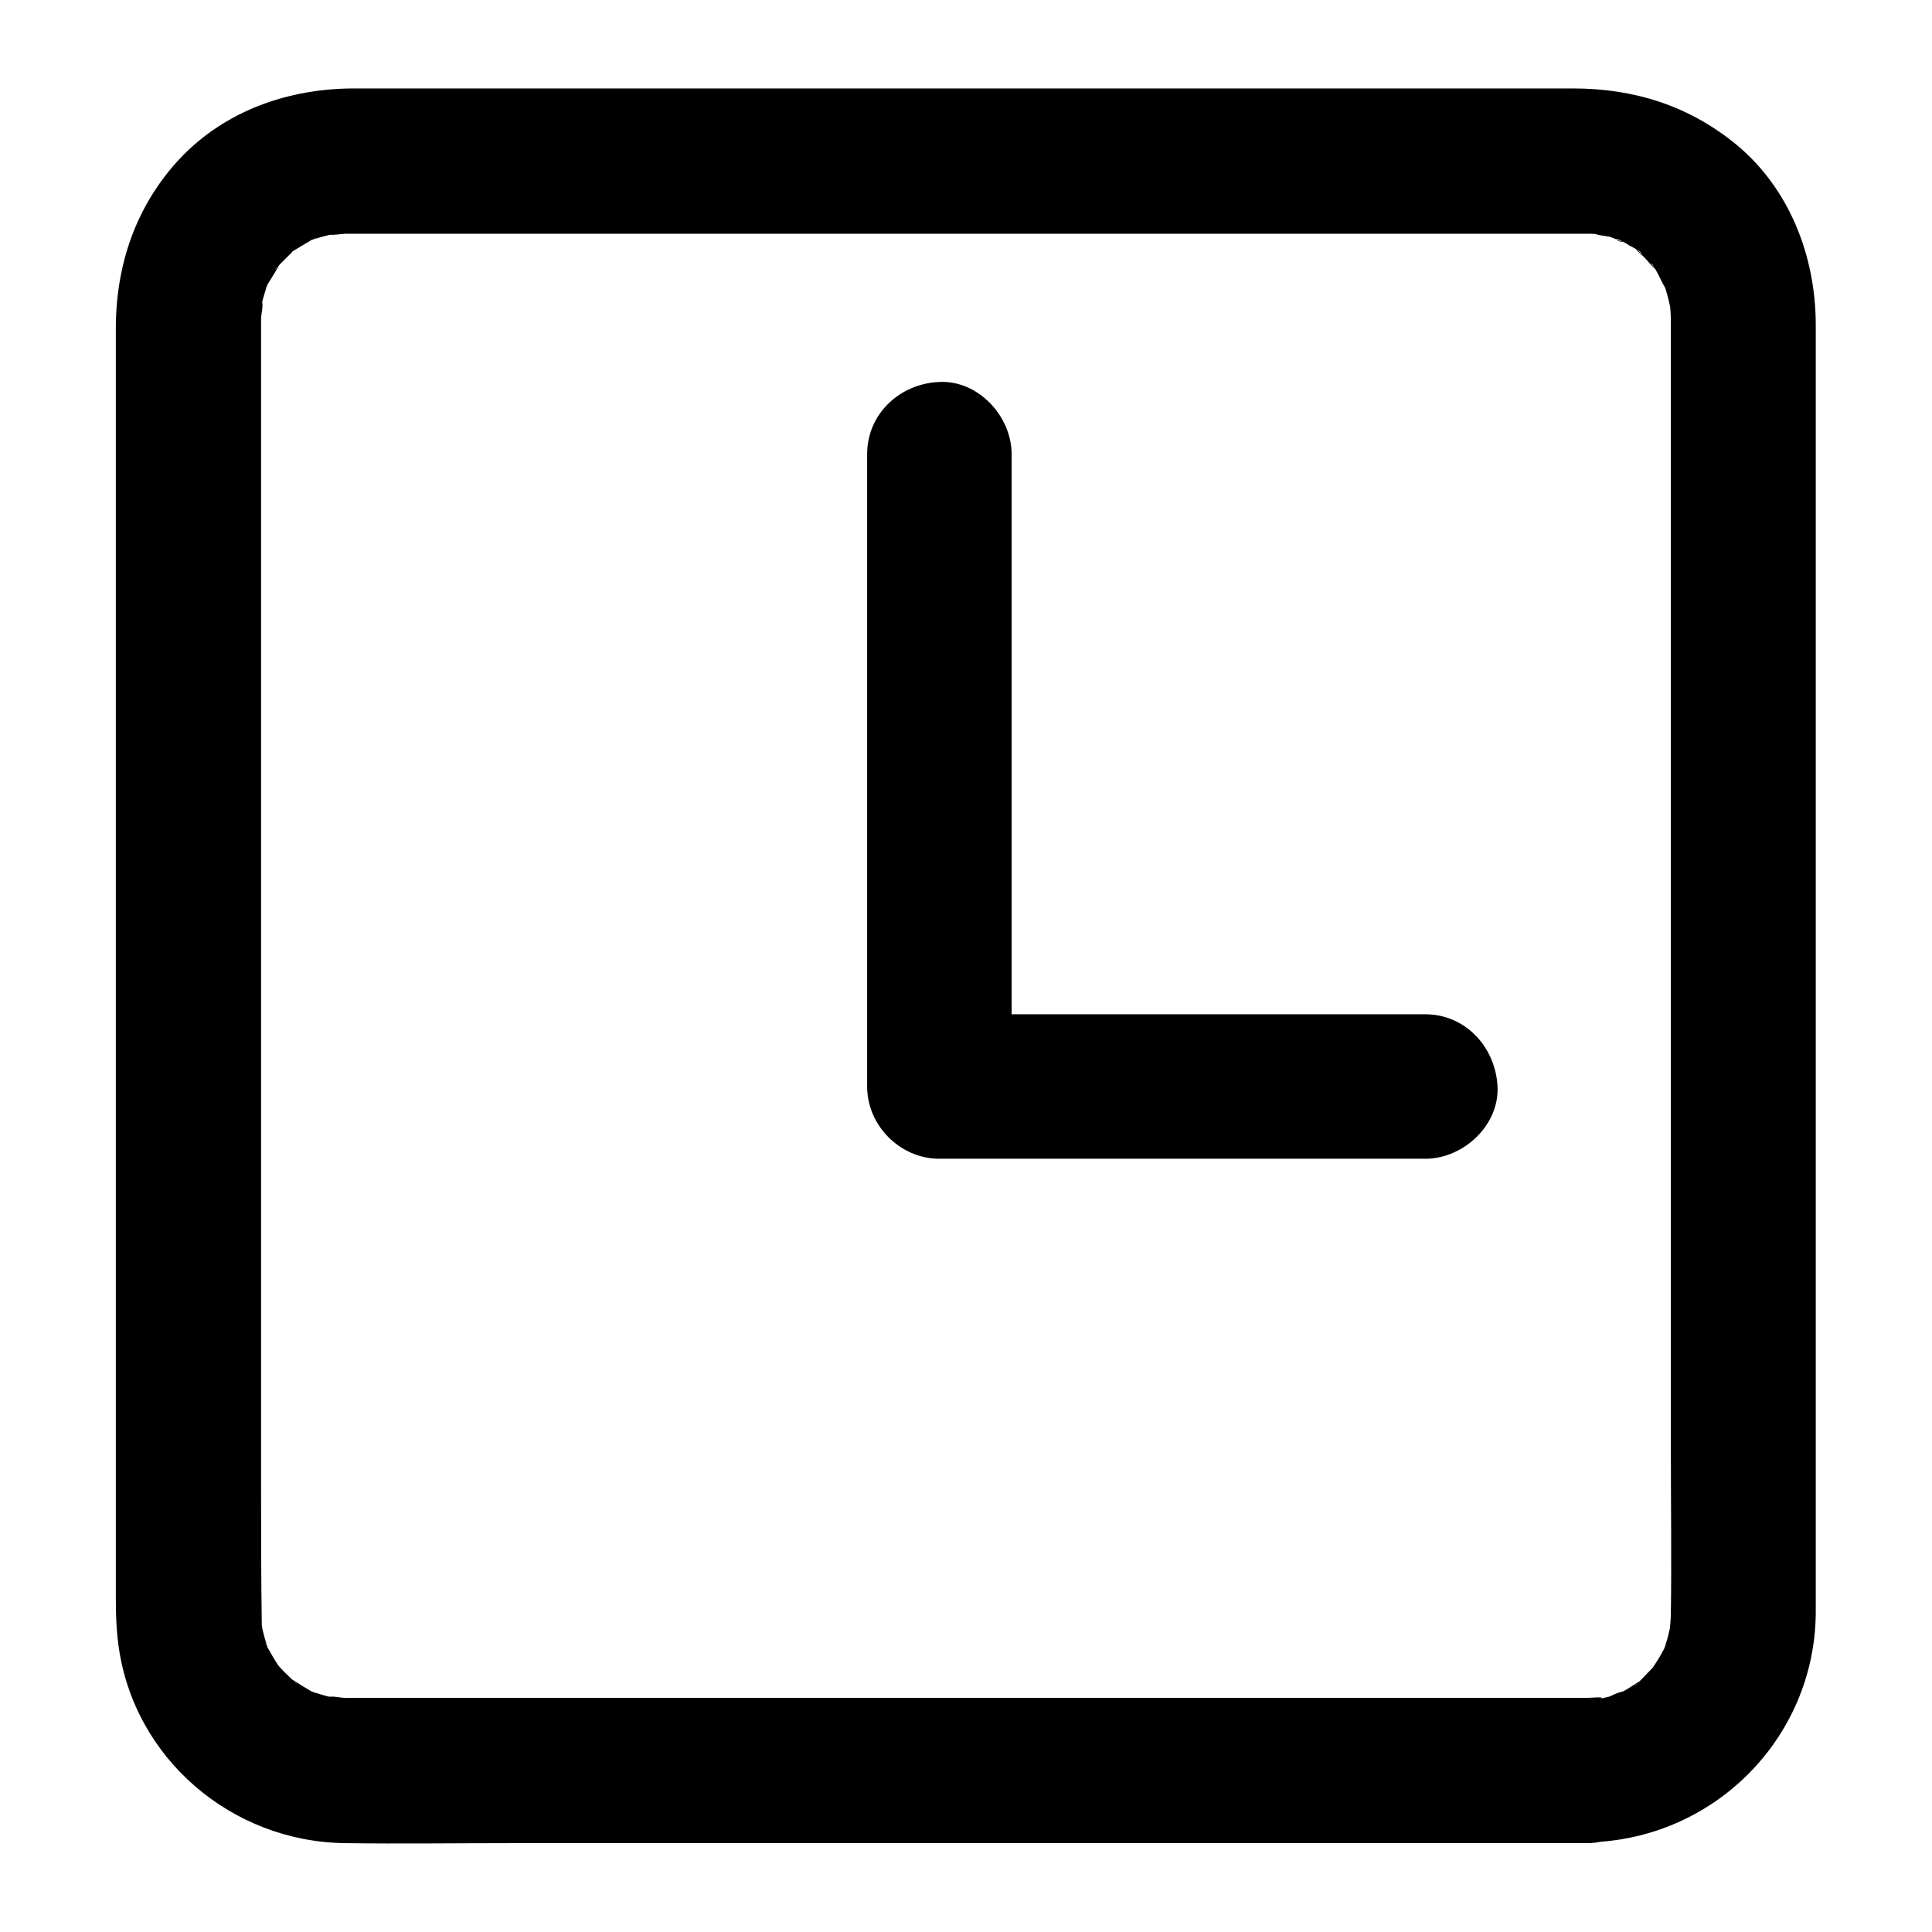
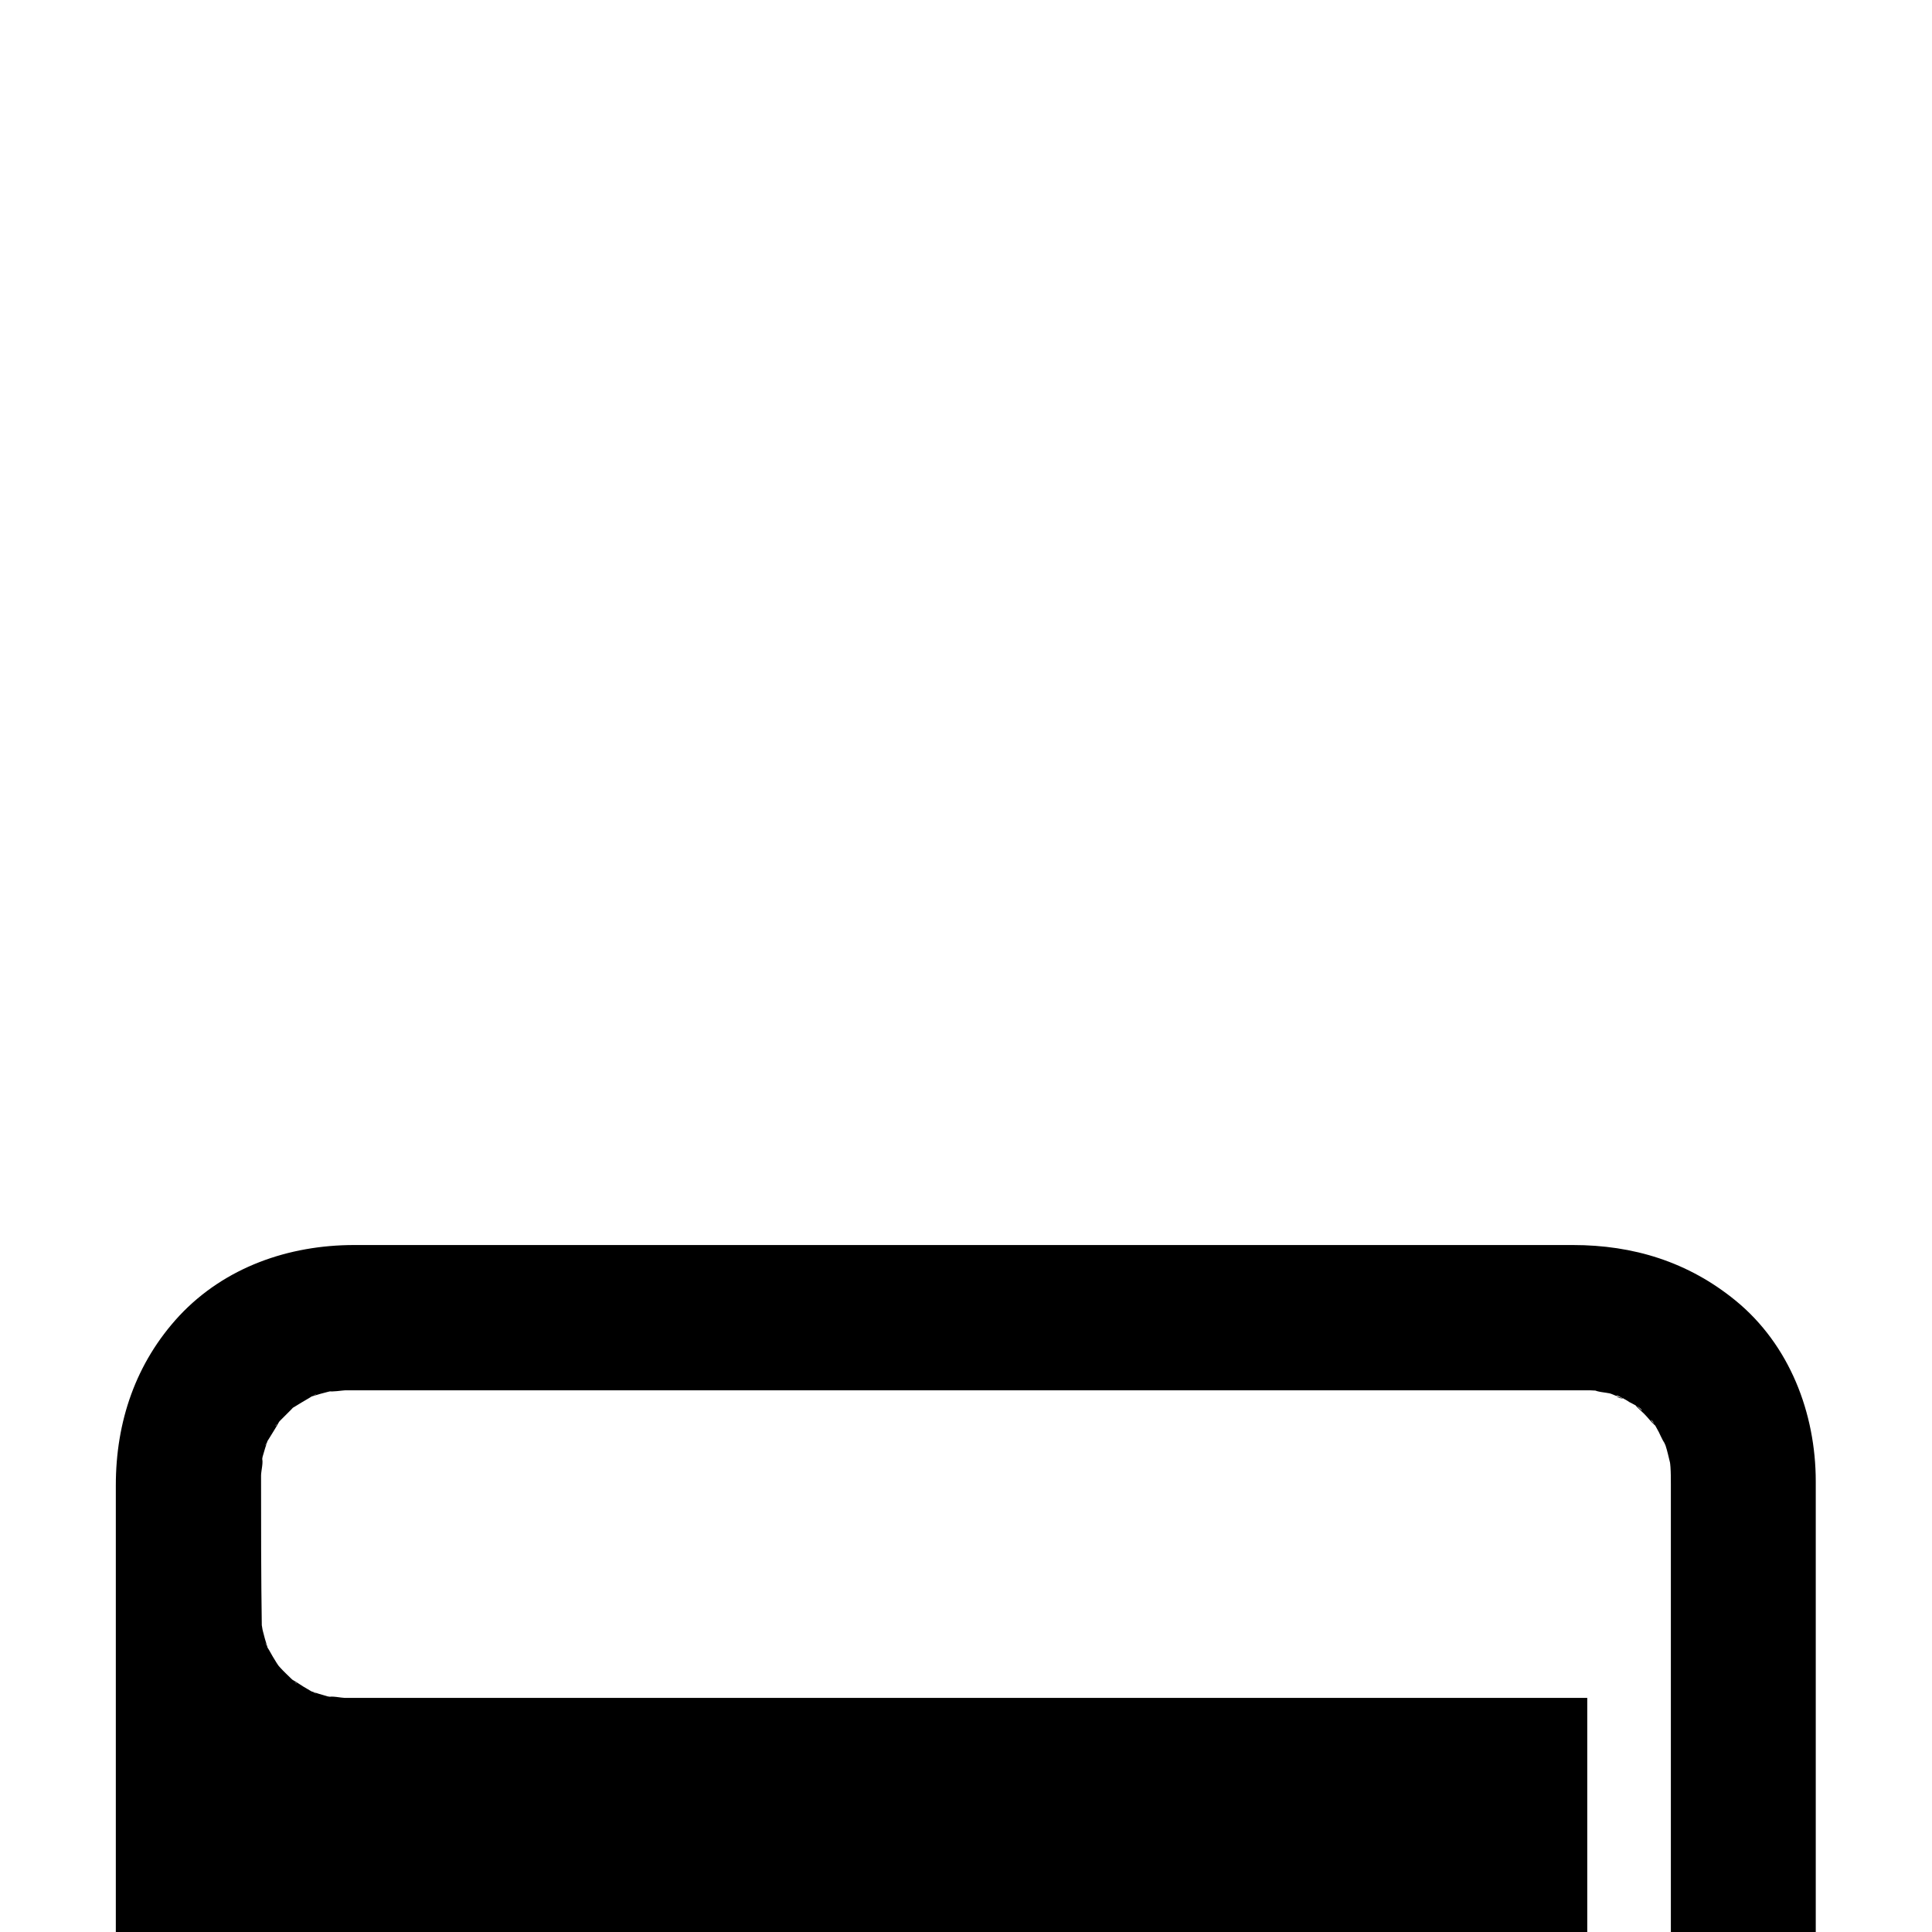
<svg xmlns="http://www.w3.org/2000/svg" fill="#000000" width="800px" height="800px" version="1.1" viewBox="144 144 512 512">
  <g>
-     <path d="m564.64 593.96h-39.398-92.297-104.29-76.883-15.719-0.707c-0.805 0-3.629-0.605-4.231-0.203 0.203-0.102 3.727 0.707 1.715 0.203-0.707-0.203-1.309-0.301-2.016-0.402-1.512-0.402-3.023-0.906-4.535-1.41-2.215-0.605 1.613 0.605 1.512 0.605-0.402 0.102-2.016-1.008-2.418-1.211-1.309-0.707-2.621-1.715-3.93-2.418-2.016-1.008 1.41 1.008 1.211 1.008-0.301 0-1.211-1.109-1.512-1.309-0.906-0.906-1.914-1.812-2.82-2.82-0.504-0.504-2.316-2.719-0.605-0.605 1.715 2.117-0.203-0.301-0.402-0.707-0.707-1.109-1.41-2.316-2.016-3.426-0.203-0.301-1.008-1.512-0.906-1.812 0 0 1.512 4.535 0.402 0.805-0.402-1.309-0.805-2.621-1.109-3.93-0.203-0.707-0.203-1.309-0.402-2.016-0.707-2.418 0.203 3.527 0.102 1.008-0.203-13.402-0.203-26.902-0.203-40.305v-89.273-105.09-84.438-22.973-4.734c0-1.211 0.707-3.727 0.203-4.637 0.102 0.203-0.707 3.727-0.203 1.715 0.203-0.707 0.301-1.309 0.402-2.016 0.402-1.512 0.906-3.023 1.41-4.535 0.605-2.215-0.605 1.613-0.605 1.512-0.102-0.301 0.707-1.512 0.906-1.812 0.906-1.512 1.914-3.023 2.719-4.535 1.008-2.016-1.008 1.41-1.008 1.211 0-0.301 1.109-1.211 1.309-1.512l2.82-2.82c0.203-0.203 1.109-1.309 1.512-1.309-1.109 0.102-2.82 1.914-0.707 0.605 1.309-0.805 2.621-1.613 4.031-2.418 0.301-0.203 1.512-1.008 1.812-0.906 0 0-4.535 1.512-0.805 0.402 1.309-0.402 2.621-0.805 3.93-1.109 0.707-0.203 1.309-0.203 2.016-0.402 2.016-0.605-1.512 0.301-1.715 0.203 0.504 0.301 3.629-0.203 4.231-0.203h3.023 20.656 82.828 104.89 87.562 24.484 5.238 1.309c0.707 0 1.41 0.102 2.117 0.102 3.727 0.102-0.605 0.102-1.008-0.203 0.504 0.504 3.223 0.707 4.031 0.906 0.906 0.203 3.023 1.41 3.828 1.309-1.812 0.301-3.023-1.512-0.906-0.301 0.805 0.402 1.613 0.805 2.316 1.309 0.707 0.402 3.023 1.41 3.324 2.215 0.102 0.203-2.82-2.621-1.309-0.906 0.605 0.605 1.309 1.211 1.914 1.812 0.906 0.906 1.715 2.016 2.719 2.922 1.715 1.512-1.109-1.309-0.906-1.309 0.504 0.203 1.211 1.715 1.512 2.215 0.805 1.309 1.309 2.922 2.215 4.133 1.211 1.512-0.707-1.109-0.605-1.512-0.102 0.301 0.605 1.613 0.707 1.914 0.504 1.512 0.805 3.023 1.211 4.637 0.102 0.504 0.504 2.922 0.102 0.203-0.504-2.82 0 0.301 0 0.906 0.102 1.512 0.102 3.023 0.102 4.535v19.145 79.805 105.09 92.699c0 14.711 0.203 29.523 0 44.234v0.301c0 0.805-0.504 5.945-0.102 3.125 0.504-2.82-0.402 1.512-0.605 2.215-0.301 1.309-0.805 2.621-1.211 3.93-0.605 2.215 0.605-1.613 0.605-1.512 0.102 0.301-1.008 1.914-1.211 2.418-0.605 1.211-1.41 2.316-2.117 3.426-1.812 2.922 2.215-2.117-0.203 0.301-1.109 1.109-2.117 2.215-3.223 3.324-0.203 0.203-1.211 1.309-1.512 1.309-0.203 0 3.223-2.016 1.211-1.008-1.309 0.707-2.621 1.715-3.93 2.418-0.504 0.301-1.309 0.504-1.812 0.906-1.512 1.211 1.109-0.707 1.512-0.605-0.707-0.203-3.023 1.008-3.828 1.309-0.707 0.203-5.844 1.211-2.82 0.707 3.031-0.906-2.211-0.402-2.914-0.402-10.078 0.203-19.648 8.664-19.145 19.145 0.504 10.277 8.465 19.348 19.145 19.145 33.25-0.605 60.156-27.305 60.559-60.559v-10.883-71.441-105.09-99.555-54.613c0-18.137-6.953-36.273-21.262-47.961-12.594-10.277-27.105-14.711-43.125-14.711h-60.859-102.57-101.16-58.34c-17.332 0-34.258 5.844-46.352 18.742-11.594 12.496-16.832 28.113-16.832 44.941v57.332 100.56 104.49 69.223c0 5.844-0.102 11.488 0.707 17.332 4.031 29.926 29.926 51.992 59.953 52.395 14.711 0.203 29.523 0 44.234 0h96.328 105.7 72.547 10.48c10.078 0 19.648-8.867 19.145-19.145-0.402-10.473-8.363-19.34-19.145-19.34z" />
-     <path d="m373.8 264.37v146.81 20.758c0 10.379 8.766 19.145 19.145 19.145h112.95 15.82c10.078 0 19.648-8.867 19.145-19.145-0.504-10.379-8.465-19.145-19.145-19.145h-112.95-15.82c6.348 6.348 12.797 12.797 19.145 19.145v-146.81-20.758c0-10.078-8.867-19.648-19.145-19.145-10.379 0.406-19.145 8.363-19.145 19.145z" />
+     <path d="m564.64 593.96h-39.398-92.297-104.29-76.883-15.719-0.707c-0.805 0-3.629-0.605-4.231-0.203 0.203-0.102 3.727 0.707 1.715 0.203-0.707-0.203-1.309-0.301-2.016-0.402-1.512-0.402-3.023-0.906-4.535-1.41-2.215-0.605 1.613 0.605 1.512 0.605-0.402 0.102-2.016-1.008-2.418-1.211-1.309-0.707-2.621-1.715-3.93-2.418-2.016-1.008 1.41 1.008 1.211 1.008-0.301 0-1.211-1.109-1.512-1.309-0.906-0.906-1.914-1.812-2.82-2.82-0.504-0.504-2.316-2.719-0.605-0.605 1.715 2.117-0.203-0.301-0.402-0.707-0.707-1.109-1.41-2.316-2.016-3.426-0.203-0.301-1.008-1.512-0.906-1.812 0 0 1.512 4.535 0.402 0.805-0.402-1.309-0.805-2.621-1.109-3.93-0.203-0.707-0.203-1.309-0.402-2.016-0.707-2.418 0.203 3.527 0.102 1.008-0.203-13.402-0.203-26.902-0.203-40.305c0-1.211 0.707-3.727 0.203-4.637 0.102 0.203-0.707 3.727-0.203 1.715 0.203-0.707 0.301-1.309 0.402-2.016 0.402-1.512 0.906-3.023 1.41-4.535 0.605-2.215-0.605 1.613-0.605 1.512-0.102-0.301 0.707-1.512 0.906-1.812 0.906-1.512 1.914-3.023 2.719-4.535 1.008-2.016-1.008 1.41-1.008 1.211 0-0.301 1.109-1.211 1.309-1.512l2.82-2.82c0.203-0.203 1.109-1.309 1.512-1.309-1.109 0.102-2.82 1.914-0.707 0.605 1.309-0.805 2.621-1.613 4.031-2.418 0.301-0.203 1.512-1.008 1.812-0.906 0 0-4.535 1.512-0.805 0.402 1.309-0.402 2.621-0.805 3.93-1.109 0.707-0.203 1.309-0.203 2.016-0.402 2.016-0.605-1.512 0.301-1.715 0.203 0.504 0.301 3.629-0.203 4.231-0.203h3.023 20.656 82.828 104.89 87.562 24.484 5.238 1.309c0.707 0 1.41 0.102 2.117 0.102 3.727 0.102-0.605 0.102-1.008-0.203 0.504 0.504 3.223 0.707 4.031 0.906 0.906 0.203 3.023 1.41 3.828 1.309-1.812 0.301-3.023-1.512-0.906-0.301 0.805 0.402 1.613 0.805 2.316 1.309 0.707 0.402 3.023 1.41 3.324 2.215 0.102 0.203-2.82-2.621-1.309-0.906 0.605 0.605 1.309 1.211 1.914 1.812 0.906 0.906 1.715 2.016 2.719 2.922 1.715 1.512-1.109-1.309-0.906-1.309 0.504 0.203 1.211 1.715 1.512 2.215 0.805 1.309 1.309 2.922 2.215 4.133 1.211 1.512-0.707-1.109-0.605-1.512-0.102 0.301 0.605 1.613 0.707 1.914 0.504 1.512 0.805 3.023 1.211 4.637 0.102 0.504 0.504 2.922 0.102 0.203-0.504-2.82 0 0.301 0 0.906 0.102 1.512 0.102 3.023 0.102 4.535v19.145 79.805 105.09 92.699c0 14.711 0.203 29.523 0 44.234v0.301c0 0.805-0.504 5.945-0.102 3.125 0.504-2.82-0.402 1.512-0.605 2.215-0.301 1.309-0.805 2.621-1.211 3.93-0.605 2.215 0.605-1.613 0.605-1.512 0.102 0.301-1.008 1.914-1.211 2.418-0.605 1.211-1.41 2.316-2.117 3.426-1.812 2.922 2.215-2.117-0.203 0.301-1.109 1.109-2.117 2.215-3.223 3.324-0.203 0.203-1.211 1.309-1.512 1.309-0.203 0 3.223-2.016 1.211-1.008-1.309 0.707-2.621 1.715-3.93 2.418-0.504 0.301-1.309 0.504-1.812 0.906-1.512 1.211 1.109-0.707 1.512-0.605-0.707-0.203-3.023 1.008-3.828 1.309-0.707 0.203-5.844 1.211-2.82 0.707 3.031-0.906-2.211-0.402-2.914-0.402-10.078 0.203-19.648 8.664-19.145 19.145 0.504 10.277 8.465 19.348 19.145 19.145 33.25-0.605 60.156-27.305 60.559-60.559v-10.883-71.441-105.09-99.555-54.613c0-18.137-6.953-36.273-21.262-47.961-12.594-10.277-27.105-14.711-43.125-14.711h-60.859-102.57-101.16-58.34c-17.332 0-34.258 5.844-46.352 18.742-11.594 12.496-16.832 28.113-16.832 44.941v57.332 100.56 104.49 69.223c0 5.844-0.102 11.488 0.707 17.332 4.031 29.926 29.926 51.992 59.953 52.395 14.711 0.203 29.523 0 44.234 0h96.328 105.7 72.547 10.48c10.078 0 19.648-8.867 19.145-19.145-0.402-10.473-8.363-19.34-19.145-19.34z" />
  </g>
</svg>